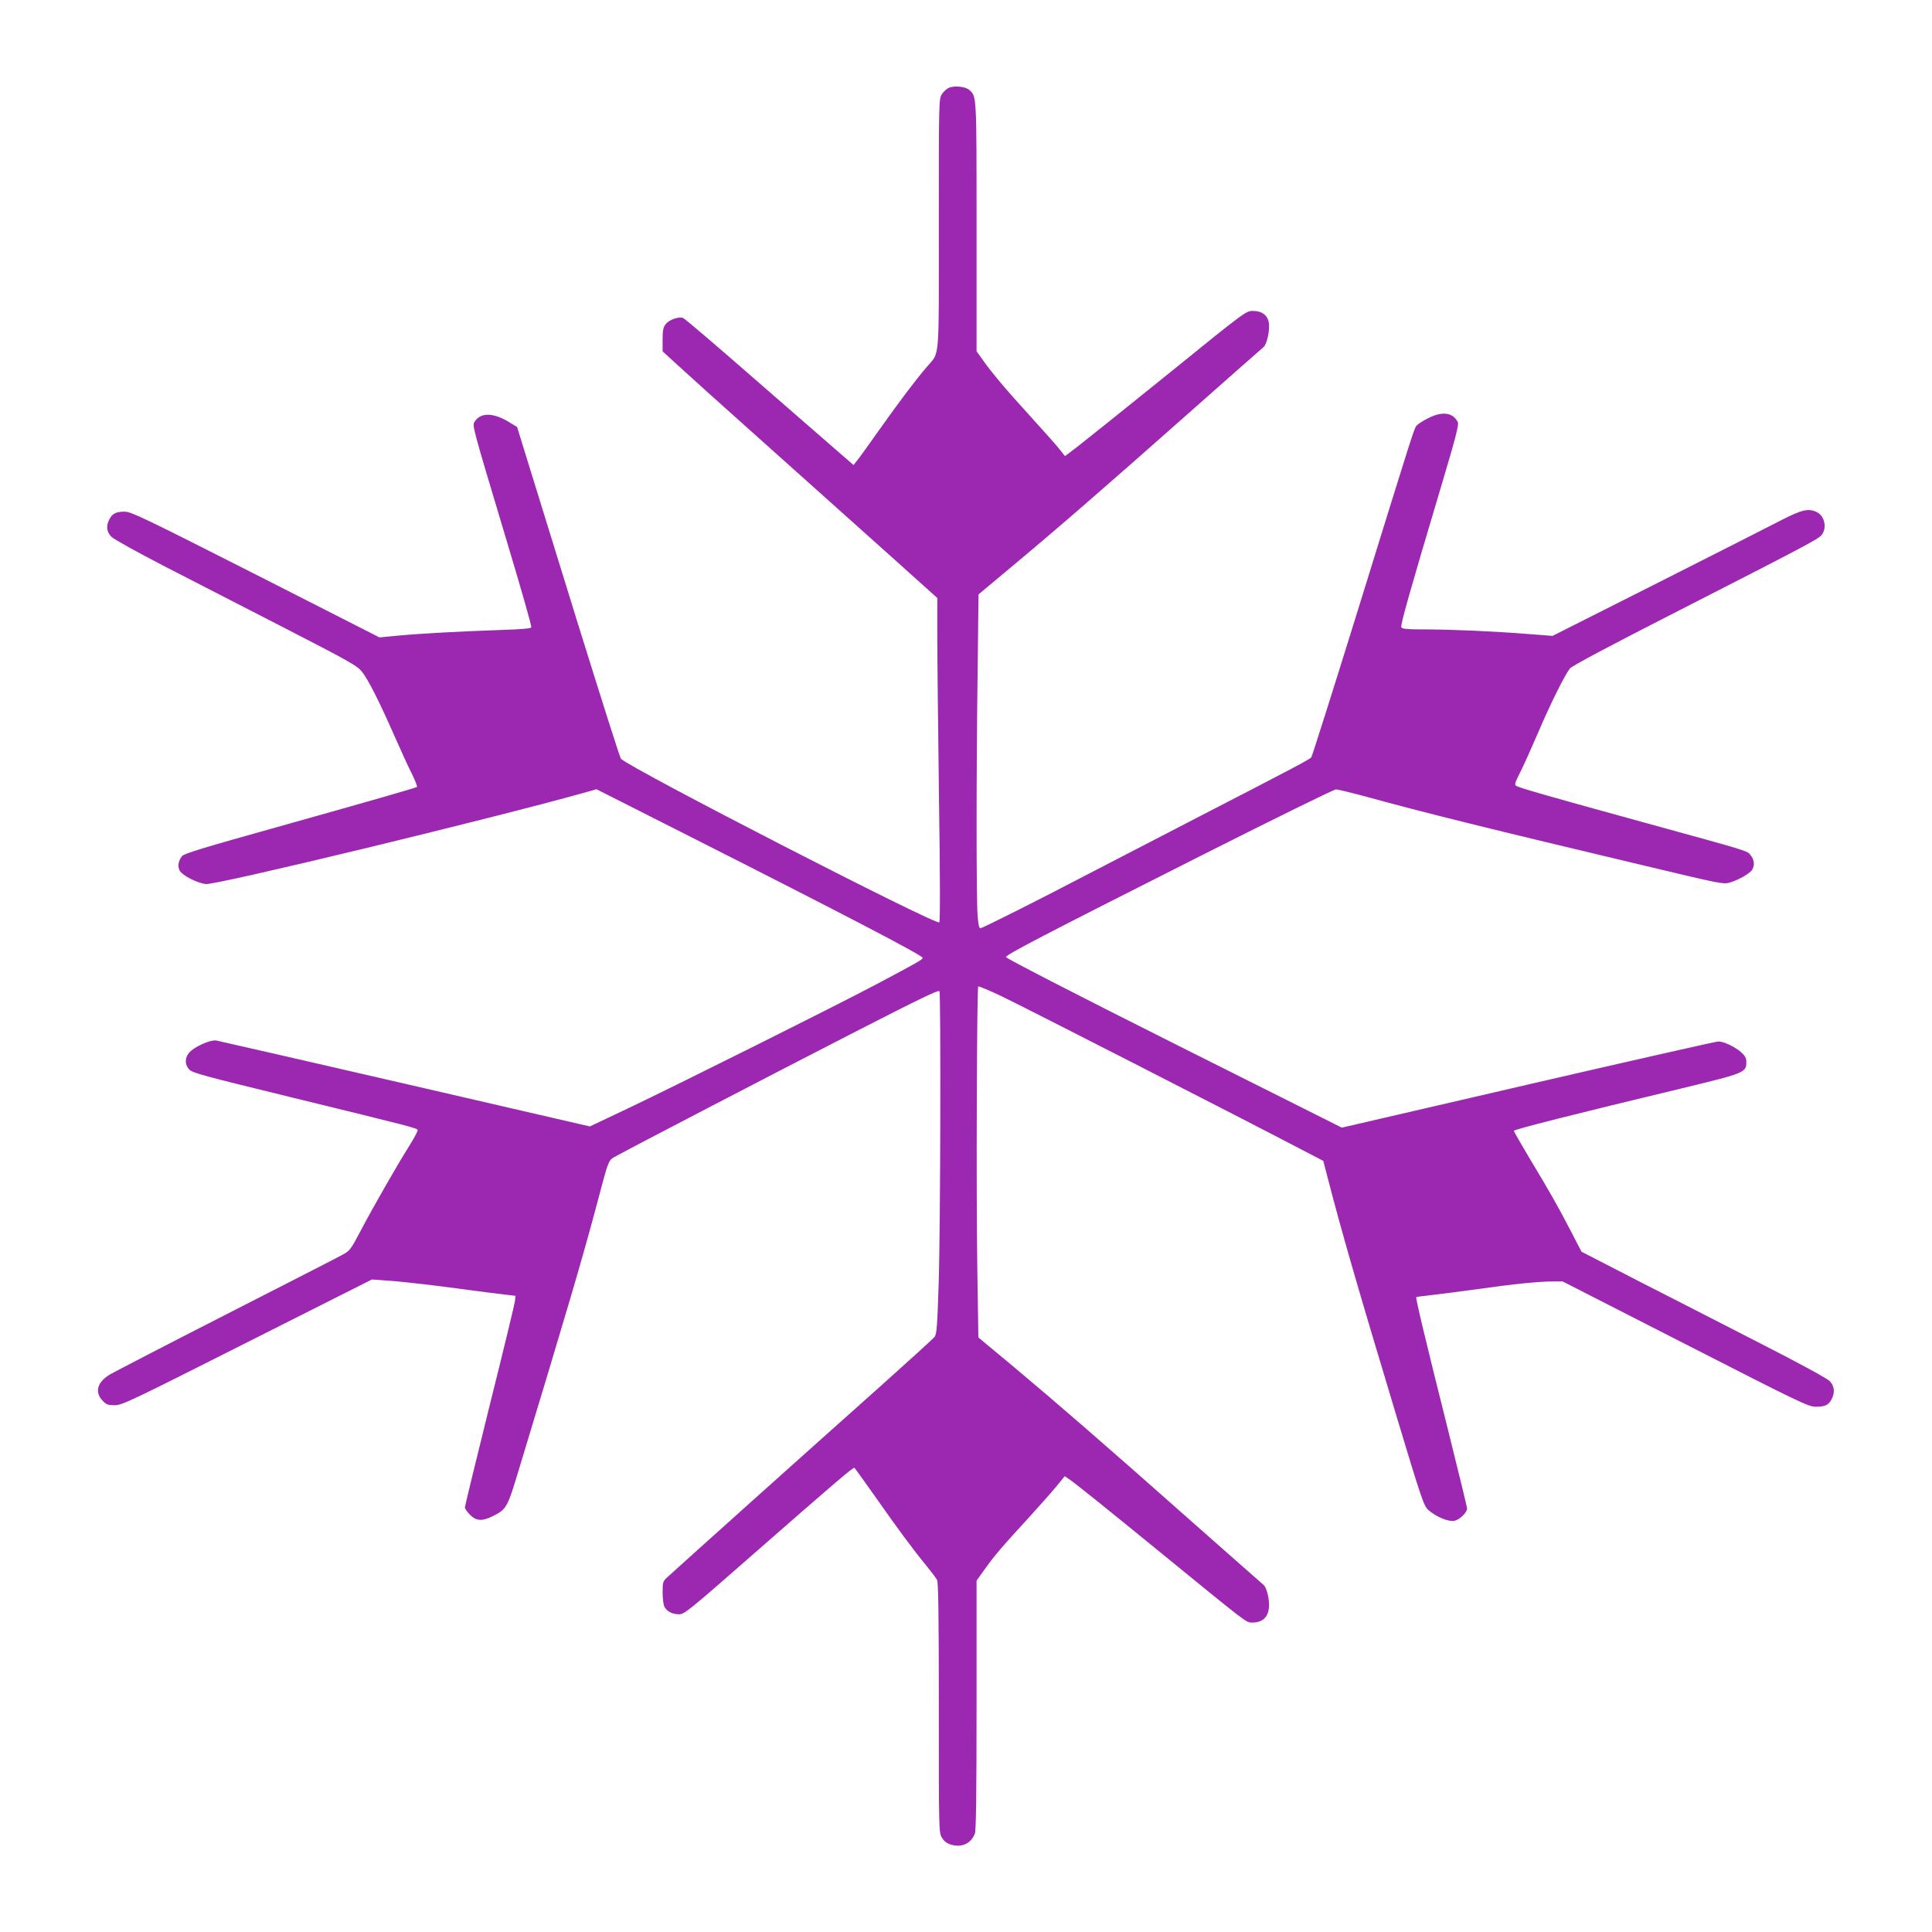
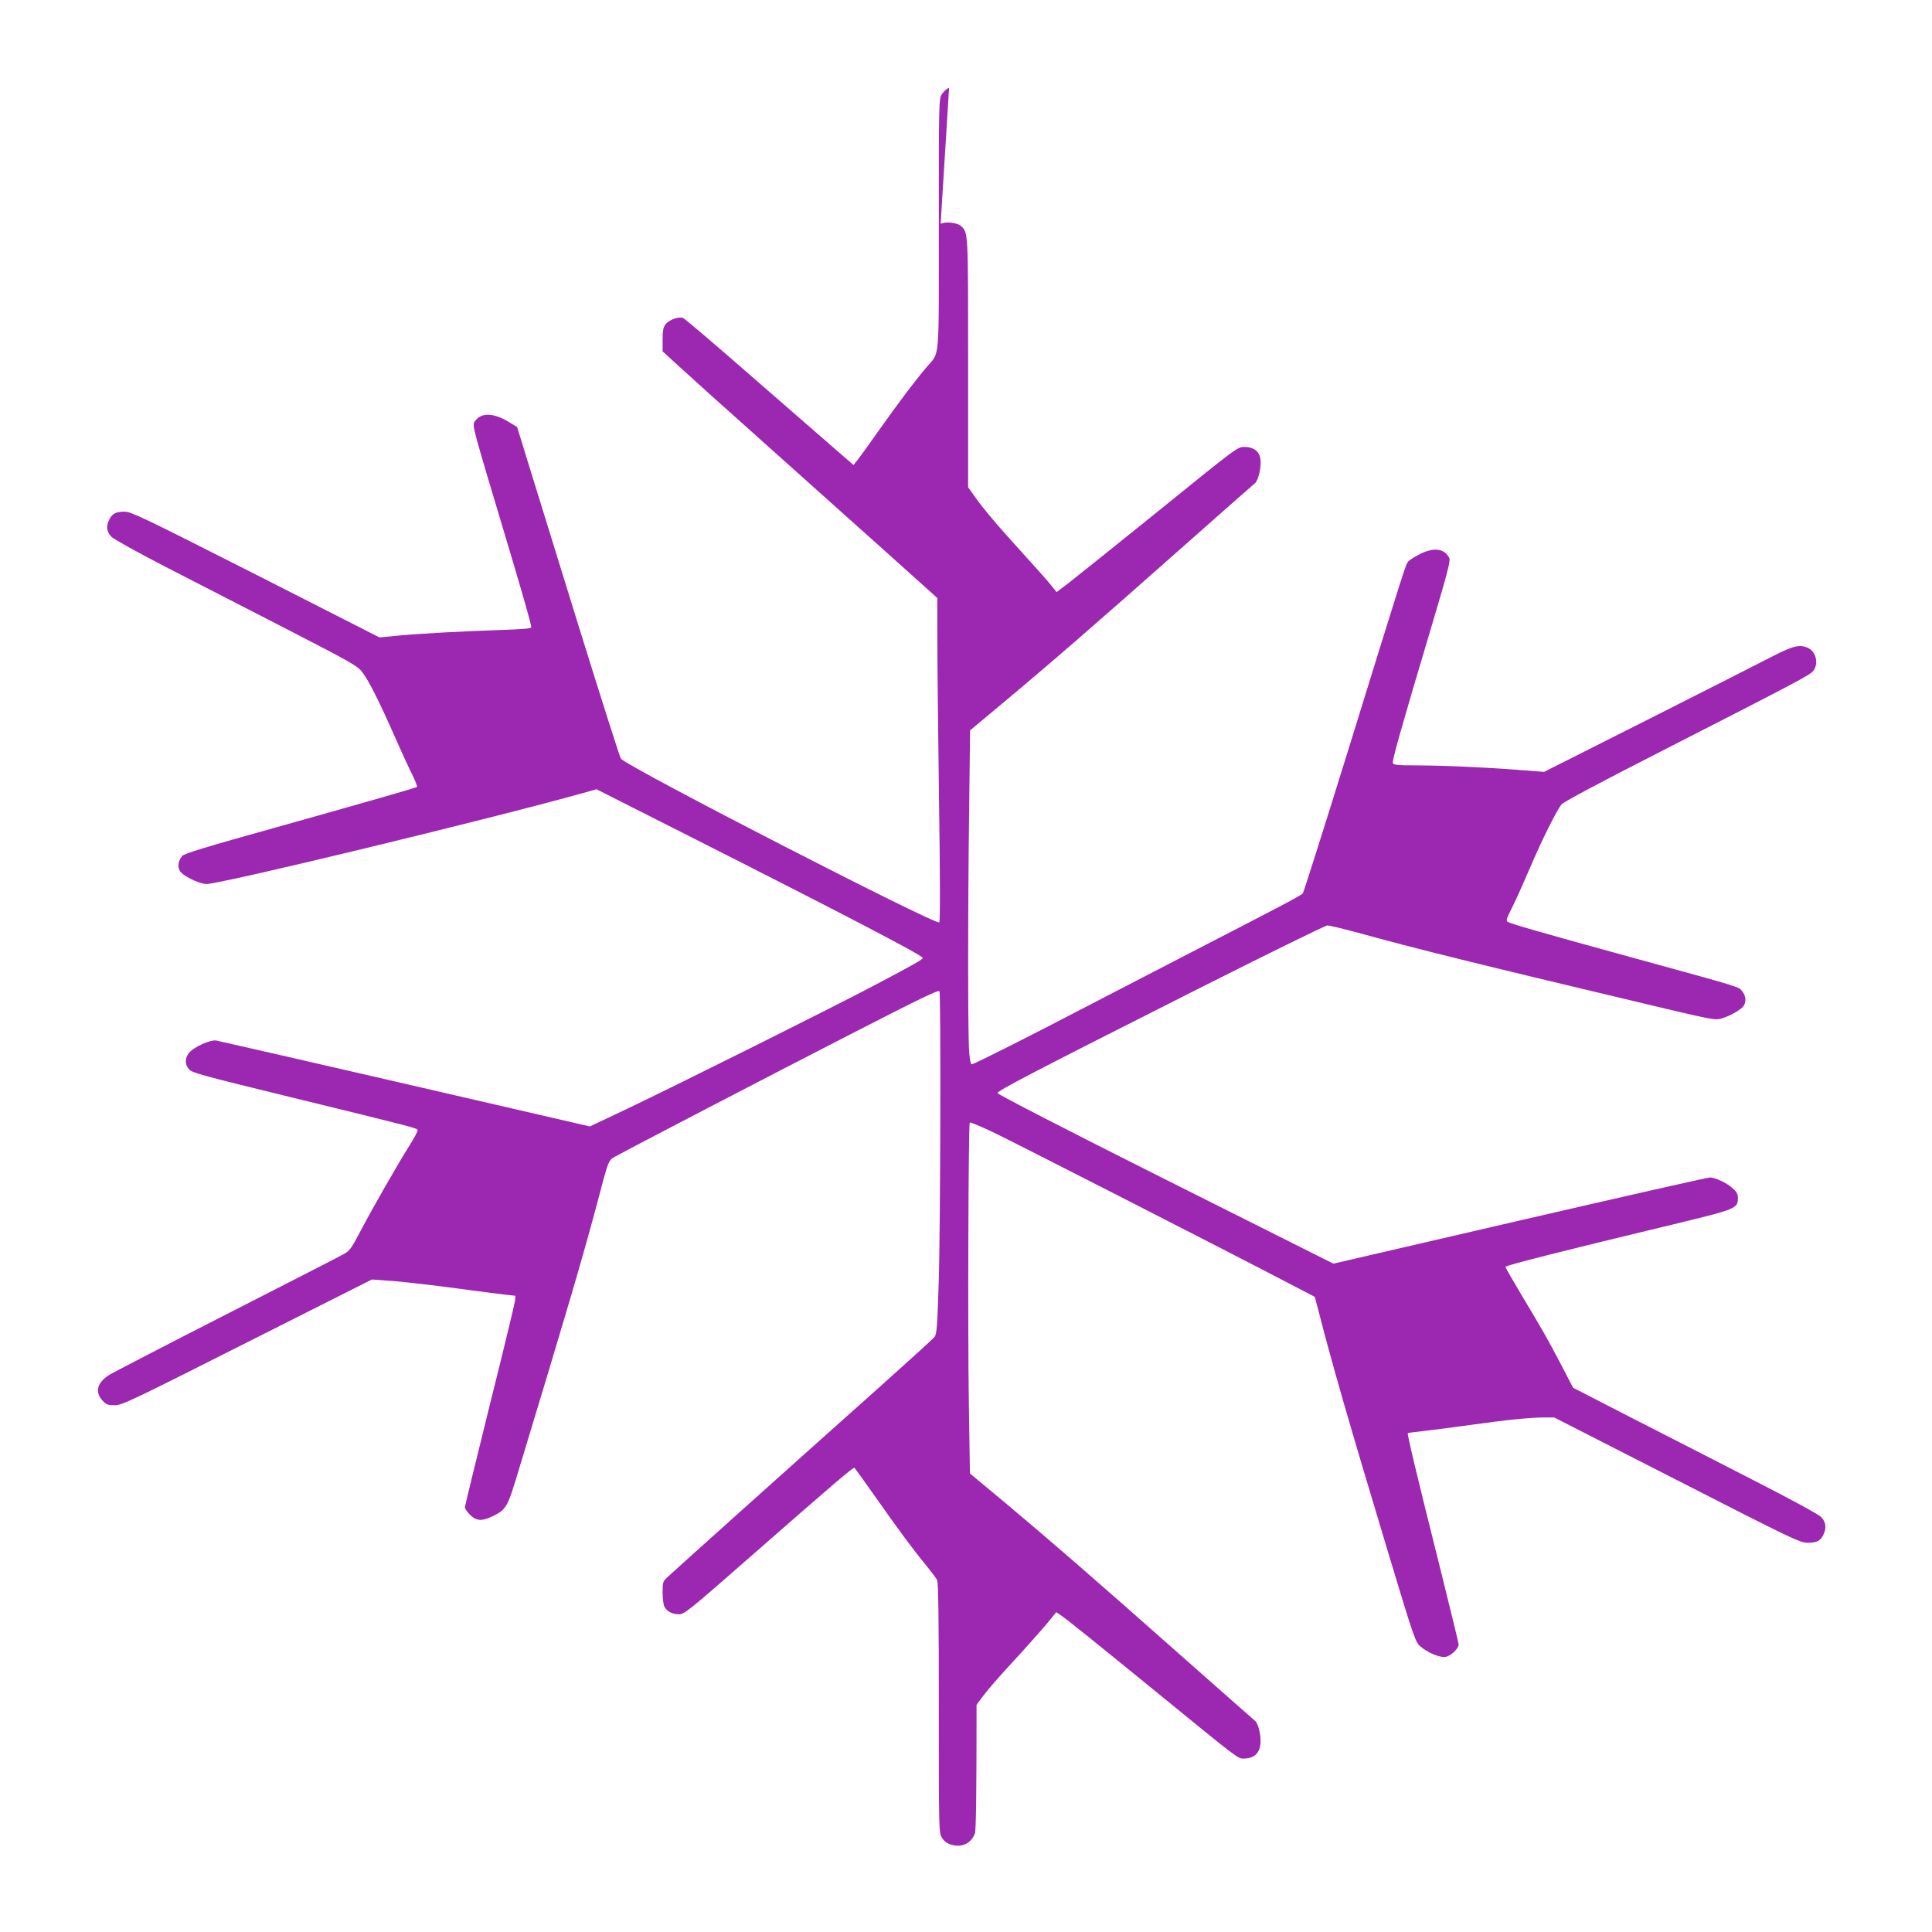
<svg xmlns="http://www.w3.org/2000/svg" version="1.0" width="1280pt" height="1280pt" viewBox="0 0 1280 1280" preserveAspectRatio="xMidYMid meet">
  <g transform="translate(0,1280) scale(0.1,-0.1)" fill="#9c27b0" stroke="none">
-     <path d="M6288 12219 c-15 -6 -36 -25 -48 -43 -20 -33 -20 -46 -20 -862 0 -928 7 -843 -78 -943 -77 -90 -170 -213 -311 -411 -72 -102 -141 -198 -154 -213 l-22 -28 -90 78 c-49 42 -299 260 -555 483 -256 224 -473 409 -484 413 -29 11 -93 -11 -115 -40 -17 -21 -21 -40 -21 -103 l0 -78 103 -94 c56 -52 298 -270 537 -483 239 -214 603 -539 808 -723 l372 -334 0 -251 c0 -139 5 -620 11 -1070 8 -541 8 -822 2 -828 -21 -21 -2049 1021 -2109 1084 -7 7 -136 415 -289 907 -152 492 -304 984 -338 1093 l-61 198 -56 34 c-103 62 -185 63 -225 2 -17 -27 -19 -20 205 -767 102 -339 170 -577 170 -595 0 -9 -54 -14 -207 -19 -259 -9 -510 -22 -673 -37 l-126 -12 -820 417 c-740 375 -825 416 -868 416 -58 0 -81 -12 -101 -50 -24 -46 -19 -84 14 -117 16 -16 175 -104 353 -196 177 -91 537 -276 798 -410 443 -228 477 -248 511 -291 42 -55 115 -200 216 -430 41 -93 92 -205 114 -247 21 -43 35 -80 31 -83 -14 -8 -318 -95 -927 -266 -477 -133 -614 -175 -628 -191 -26 -32 -32 -69 -16 -98 18 -32 117 -82 173 -88 68 -8 1888 432 2499 603 l89 25 611 -309 c1034 -523 1548 -791 1550 -808 1 -11 -48 -38 -316 -180 -258 -137 -1318 -666 -1640 -819 l-249 -118 -1221 282 c-672 155 -1236 284 -1253 287 -40 8 -153 -44 -183 -83 -27 -34 -27 -76 2 -108 20 -23 88 -41 677 -185 814 -199 833 -204 837 -217 2 -6 -23 -53 -55 -104 -83 -132 -242 -410 -323 -564 -63 -120 -72 -132 -116 -156 -26 -15 -372 -192 -768 -394 -396 -202 -745 -383 -776 -401 -85 -51 -103 -116 -50 -173 25 -27 36 -31 81 -31 49 0 105 27 878 417 l826 416 150 -11 c82 -7 265 -28 405 -47 141 -19 288 -38 326 -42 l70 -8 -3 -34 c-2 -18 -77 -330 -168 -693 -90 -363 -164 -667 -164 -675 0 -8 15 -30 34 -49 42 -42 80 -44 153 -8 89 45 95 56 171 309 317 1045 420 1395 512 1740 90 338 76 304 144 342 78 44 1005 526 1541 801 460 236 580 294 589 285 10 -11 7 -1583 -5 -1933 -9 -287 -13 -338 -27 -357 -9 -12 -172 -160 -362 -330 -467 -416 -1367 -1223 -1407 -1261 -31 -28 -33 -34 -33 -101 0 -38 5 -81 11 -94 15 -32 52 -52 98 -52 35 0 67 26 472 381 571 500 681 594 690 589 4 -3 64 -87 135 -187 147 -210 251 -351 339 -458 34 -42 67 -85 73 -97 9 -16 12 -244 12 -849 0 -818 0 -827 21 -860 14 -23 33 -37 59 -45 72 -22 134 7 159 74 8 19 11 293 11 852 l0 823 56 78 c63 88 111 145 298 348 71 78 151 169 179 203 l51 63 25 -17 c34 -21 252 -197 621 -498 568 -464 556 -455 596 -455 90 0 127 61 106 173 -7 38 -19 67 -31 77 -10 8 -227 200 -482 425 -588 521 -885 778 -1175 1021 l-232 193 -7 453 c-8 503 -3 1863 6 1872 3 4 71 -25 150 -62 134 -64 1544 -784 1955 -999 l181 -94 28 -107 c91 -354 199 -728 461 -1597 163 -541 177 -582 207 -609 51 -45 132 -79 172 -72 35 7 85 55 85 82 0 8 -59 249 -130 535 -146 581 -212 860 -207 865 2 2 48 8 103 14 54 6 194 24 309 40 240 34 402 50 494 50 l64 0 813 -415 c759 -388 815 -415 864 -415 62 0 85 11 105 50 23 45 19 86 -12 119 -18 19 -187 111 -463 252 -239 123 -603 309 -809 414 l-373 192 -72 139 c-88 169 -138 257 -273 481 -56 94 -103 176 -103 181 0 9 394 109 1115 282 417 101 425 104 425 175 0 25 -8 40 -36 65 -42 36 -114 70 -150 70 -13 0 -580 -128 -1259 -285 l-1235 -286 -1113 558 c-658 330 -1112 564 -1112 572 0 16 228 135 1312 682 468 236 861 429 874 429 12 0 103 -22 203 -49 389 -107 801 -209 1857 -460 499 -119 507 -121 553 -107 59 18 133 61 146 86 16 29 12 65 -11 93 -24 31 9 21 -704 217 -608 167 -821 228 -847 242 -16 8 -14 17 26 96 24 48 76 164 116 257 82 193 179 387 212 427 15 17 253 144 653 348 928 474 992 508 1015 537 36 47 18 127 -35 151 -54 25 -97 15 -227 -51 -67 -35 -438 -223 -822 -417 l-700 -353 -155 12 c-241 19 -500 30 -679 31 -134 0 -164 3 -168 15 -6 15 53 226 260 919 102 342 123 423 114 440 -32 63 -101 73 -195 26 -33 -17 -67 -38 -76 -48 -18 -19 -17 -18 -407 -1277 -155 -500 -287 -915 -292 -922 -12 -15 -122 -73 -743 -393 -258 -133 -576 -298 -705 -365 -362 -189 -731 -375 -745 -375 -8 0 -14 28 -18 83 -9 107 -9 953 0 1611 l6 518 231 193 c290 242 587 499 1175 1020 255 226 472 417 482 425 23 19 44 116 35 164 -9 49 -47 76 -105 76 -46 0 -48 -1 -566 -421 -286 -231 -556 -447 -600 -481 l-79 -60 -31 39 c-29 37 -66 78 -313 352 -67 75 -149 174 -182 220 l-60 84 0 824 c0 878 1 863 -48 907 -25 22 -96 30 -134 15z" />
+     <path d="M6288 12219 c-15 -6 -36 -25 -48 -43 -20 -33 -20 -46 -20 -862 0 -928 7 -843 -78 -943 -77 -90 -170 -213 -311 -411 -72 -102 -141 -198 -154 -213 l-22 -28 -90 78 c-49 42 -299 260 -555 483 -256 224 -473 409 -484 413 -29 11 -93 -11 -115 -40 -17 -21 -21 -40 -21 -103 l0 -78 103 -94 c56 -52 298 -270 537 -483 239 -214 603 -539 808 -723 l372 -334 0 -251 c0 -139 5 -620 11 -1070 8 -541 8 -822 2 -828 -21 -21 -2049 1021 -2109 1084 -7 7 -136 415 -289 907 -152 492 -304 984 -338 1093 l-61 198 -56 34 c-103 62 -185 63 -225 2 -17 -27 -19 -20 205 -767 102 -339 170 -577 170 -595 0 -9 -54 -14 -207 -19 -259 -9 -510 -22 -673 -37 l-126 -12 -820 417 c-740 375 -825 416 -868 416 -58 0 -81 -12 -101 -50 -24 -46 -19 -84 14 -117 16 -16 175 -104 353 -196 177 -91 537 -276 798 -410 443 -228 477 -248 511 -291 42 -55 115 -200 216 -430 41 -93 92 -205 114 -247 21 -43 35 -80 31 -83 -14 -8 -318 -95 -927 -266 -477 -133 -614 -175 -628 -191 -26 -32 -32 -69 -16 -98 18 -32 117 -82 173 -88 68 -8 1888 432 2499 603 l89 25 611 -309 c1034 -523 1548 -791 1550 -808 1 -11 -48 -38 -316 -180 -258 -137 -1318 -666 -1640 -819 l-249 -118 -1221 282 c-672 155 -1236 284 -1253 287 -40 8 -153 -44 -183 -83 -27 -34 -27 -76 2 -108 20 -23 88 -41 677 -185 814 -199 833 -204 837 -217 2 -6 -23 -53 -55 -104 -83 -132 -242 -410 -323 -564 -63 -120 -72 -132 -116 -156 -26 -15 -372 -192 -768 -394 -396 -202 -745 -383 -776 -401 -85 -51 -103 -116 -50 -173 25 -27 36 -31 81 -31 49 0 105 27 878 417 l826 416 150 -11 c82 -7 265 -28 405 -47 141 -19 288 -38 326 -42 l70 -8 -3 -34 c-2 -18 -77 -330 -168 -693 -90 -363 -164 -667 -164 -675 0 -8 15 -30 34 -49 42 -42 80 -44 153 -8 89 45 95 56 171 309 317 1045 420 1395 512 1740 90 338 76 304 144 342 78 44 1005 526 1541 801 460 236 580 294 589 285 10 -11 7 -1583 -5 -1933 -9 -287 -13 -338 -27 -357 -9 -12 -172 -160 -362 -330 -467 -416 -1367 -1223 -1407 -1261 -31 -28 -33 -34 -33 -101 0 -38 5 -81 11 -94 15 -32 52 -52 98 -52 35 0 67 26 472 381 571 500 681 594 690 589 4 -3 64 -87 135 -187 147 -210 251 -351 339 -458 34 -42 67 -85 73 -97 9 -16 12 -244 12 -849 0 -818 0 -827 21 -860 14 -23 33 -37 59 -45 72 -22 134 7 159 74 8 19 11 293 11 852 c63 88 111 145 298 348 71 78 151 169 179 203 l51 63 25 -17 c34 -21 252 -197 621 -498 568 -464 556 -455 596 -455 90 0 127 61 106 173 -7 38 -19 67 -31 77 -10 8 -227 200 -482 425 -588 521 -885 778 -1175 1021 l-232 193 -7 453 c-8 503 -3 1863 6 1872 3 4 71 -25 150 -62 134 -64 1544 -784 1955 -999 l181 -94 28 -107 c91 -354 199 -728 461 -1597 163 -541 177 -582 207 -609 51 -45 132 -79 172 -72 35 7 85 55 85 82 0 8 -59 249 -130 535 -146 581 -212 860 -207 865 2 2 48 8 103 14 54 6 194 24 309 40 240 34 402 50 494 50 l64 0 813 -415 c759 -388 815 -415 864 -415 62 0 85 11 105 50 23 45 19 86 -12 119 -18 19 -187 111 -463 252 -239 123 -603 309 -809 414 l-373 192 -72 139 c-88 169 -138 257 -273 481 -56 94 -103 176 -103 181 0 9 394 109 1115 282 417 101 425 104 425 175 0 25 -8 40 -36 65 -42 36 -114 70 -150 70 -13 0 -580 -128 -1259 -285 l-1235 -286 -1113 558 c-658 330 -1112 564 -1112 572 0 16 228 135 1312 682 468 236 861 429 874 429 12 0 103 -22 203 -49 389 -107 801 -209 1857 -460 499 -119 507 -121 553 -107 59 18 133 61 146 86 16 29 12 65 -11 93 -24 31 9 21 -704 217 -608 167 -821 228 -847 242 -16 8 -14 17 26 96 24 48 76 164 116 257 82 193 179 387 212 427 15 17 253 144 653 348 928 474 992 508 1015 537 36 47 18 127 -35 151 -54 25 -97 15 -227 -51 -67 -35 -438 -223 -822 -417 l-700 -353 -155 12 c-241 19 -500 30 -679 31 -134 0 -164 3 -168 15 -6 15 53 226 260 919 102 342 123 423 114 440 -32 63 -101 73 -195 26 -33 -17 -67 -38 -76 -48 -18 -19 -17 -18 -407 -1277 -155 -500 -287 -915 -292 -922 -12 -15 -122 -73 -743 -393 -258 -133 -576 -298 -705 -365 -362 -189 -731 -375 -745 -375 -8 0 -14 28 -18 83 -9 107 -9 953 0 1611 l6 518 231 193 c290 242 587 499 1175 1020 255 226 472 417 482 425 23 19 44 116 35 164 -9 49 -47 76 -105 76 -46 0 -48 -1 -566 -421 -286 -231 -556 -447 -600 -481 l-79 -60 -31 39 c-29 37 -66 78 -313 352 -67 75 -149 174 -182 220 l-60 84 0 824 c0 878 1 863 -48 907 -25 22 -96 30 -134 15z" />
  </g>
</svg>